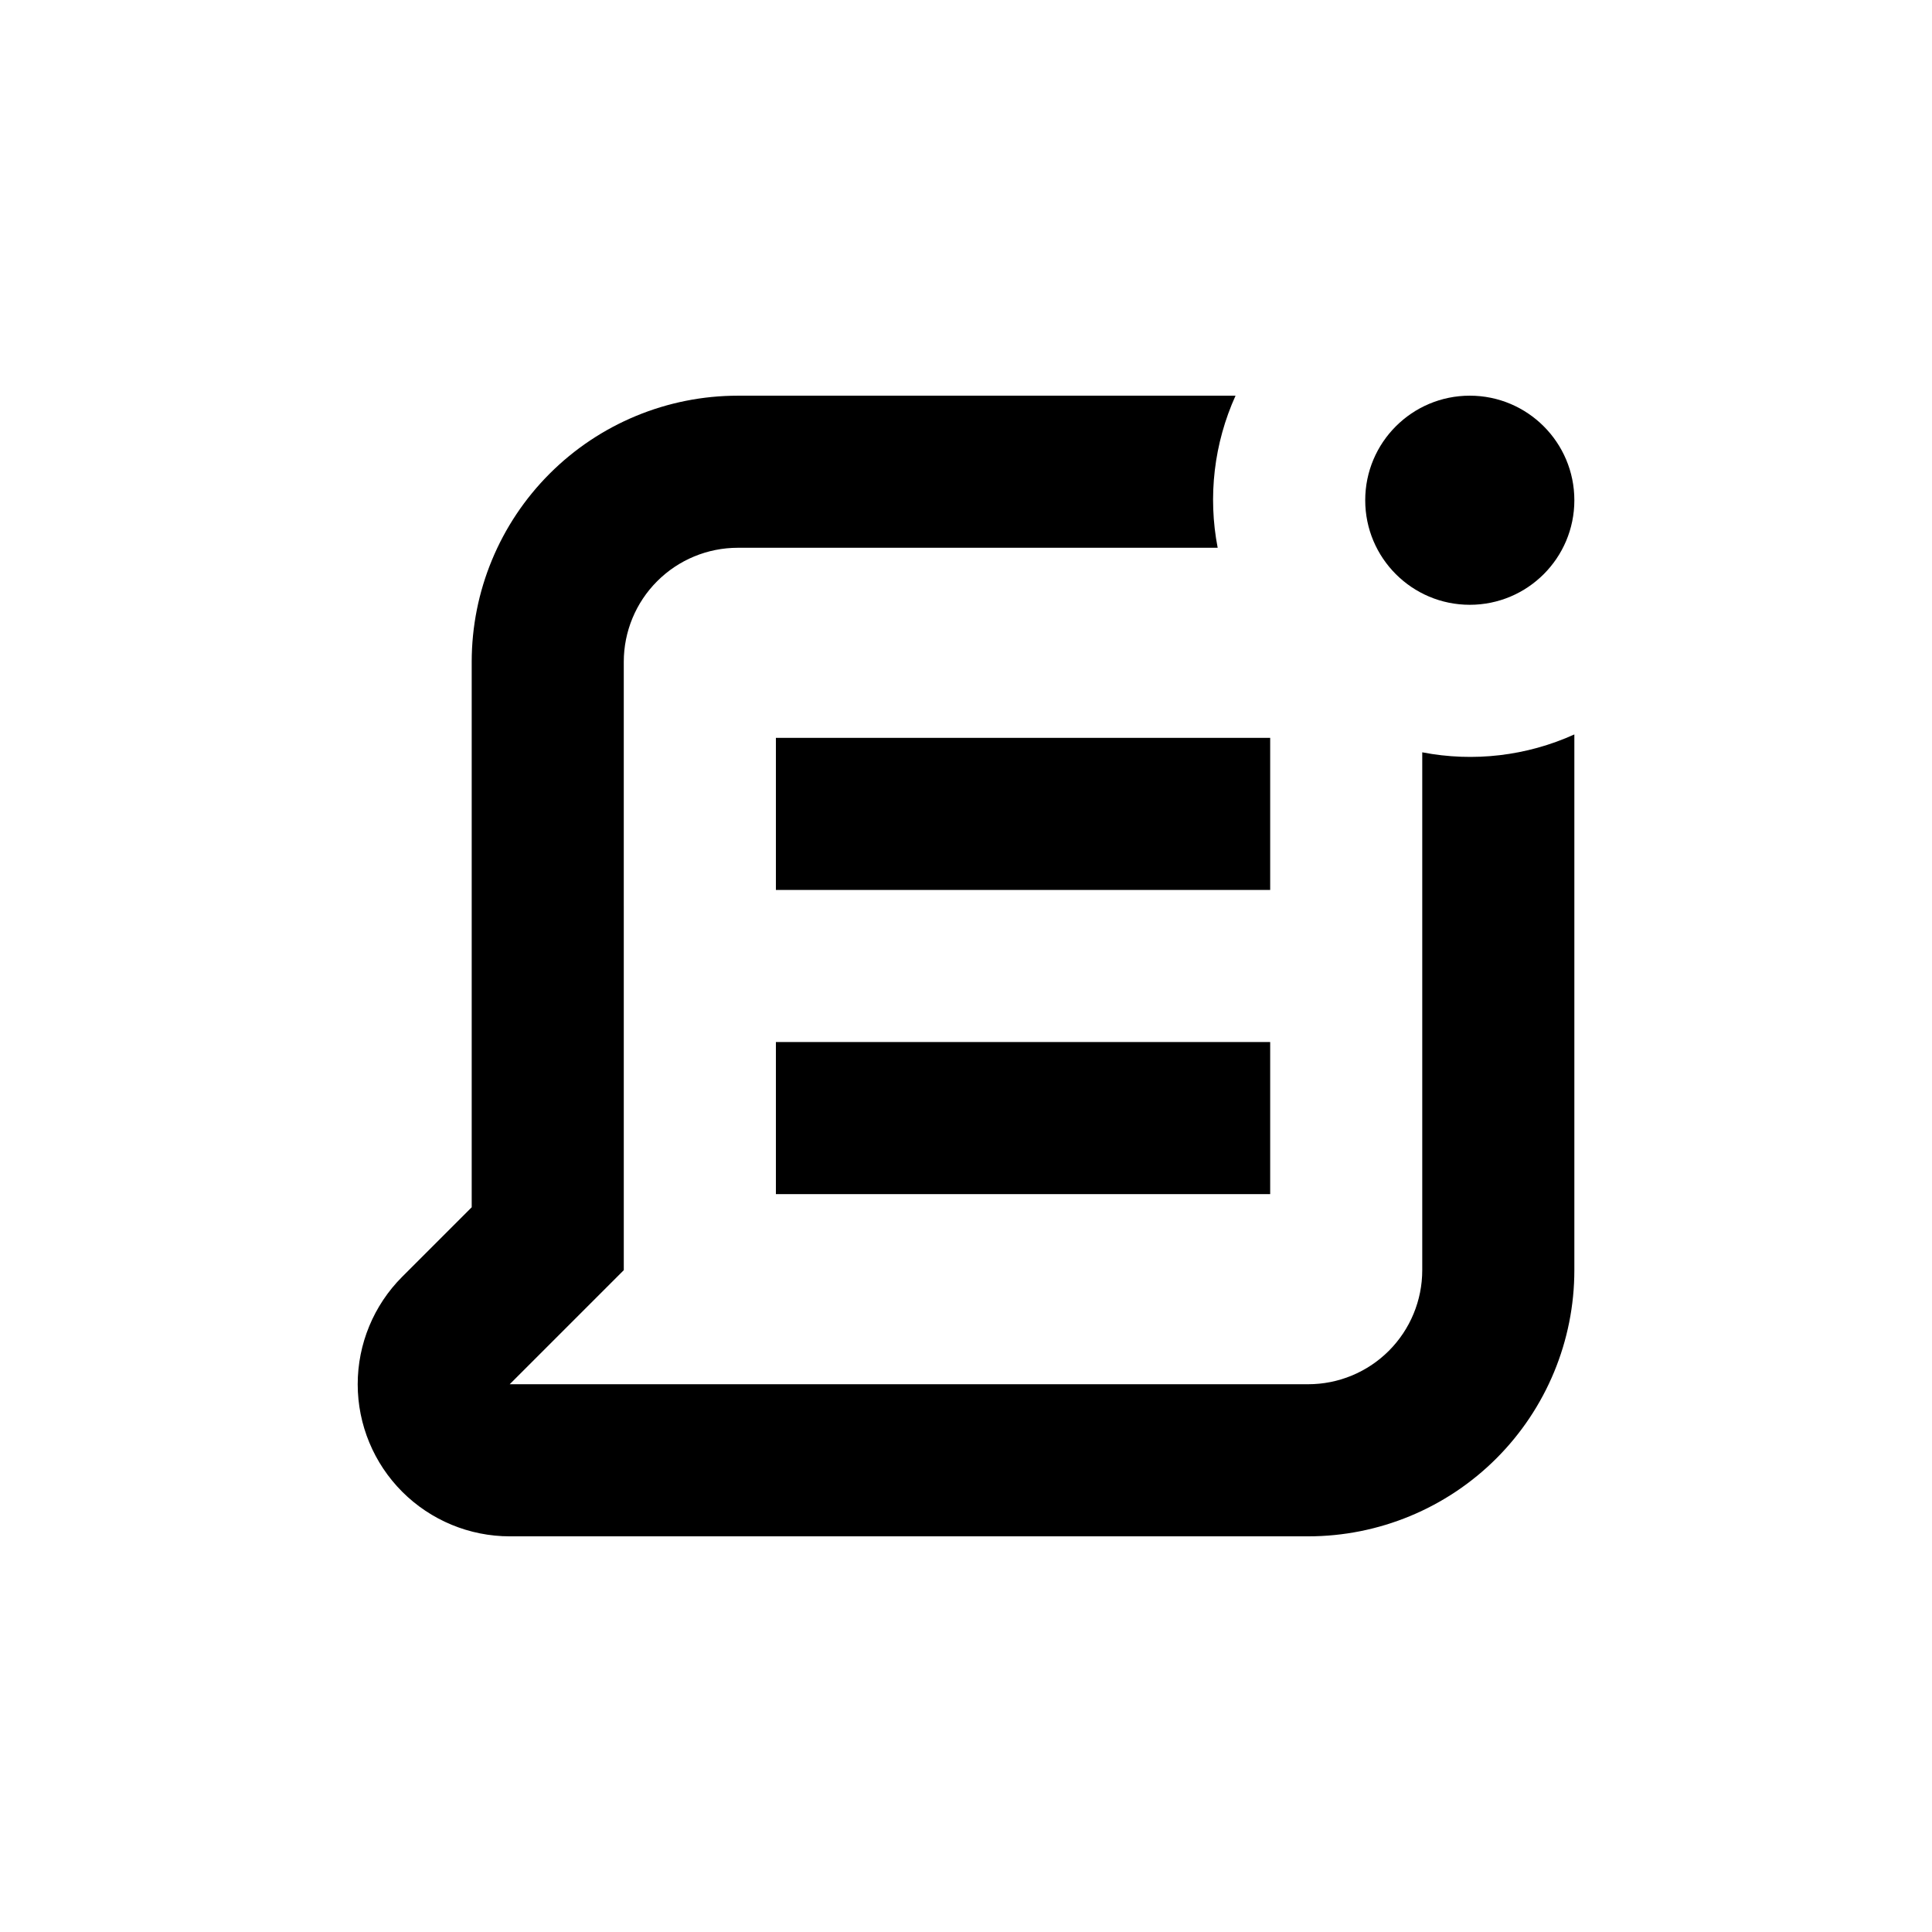
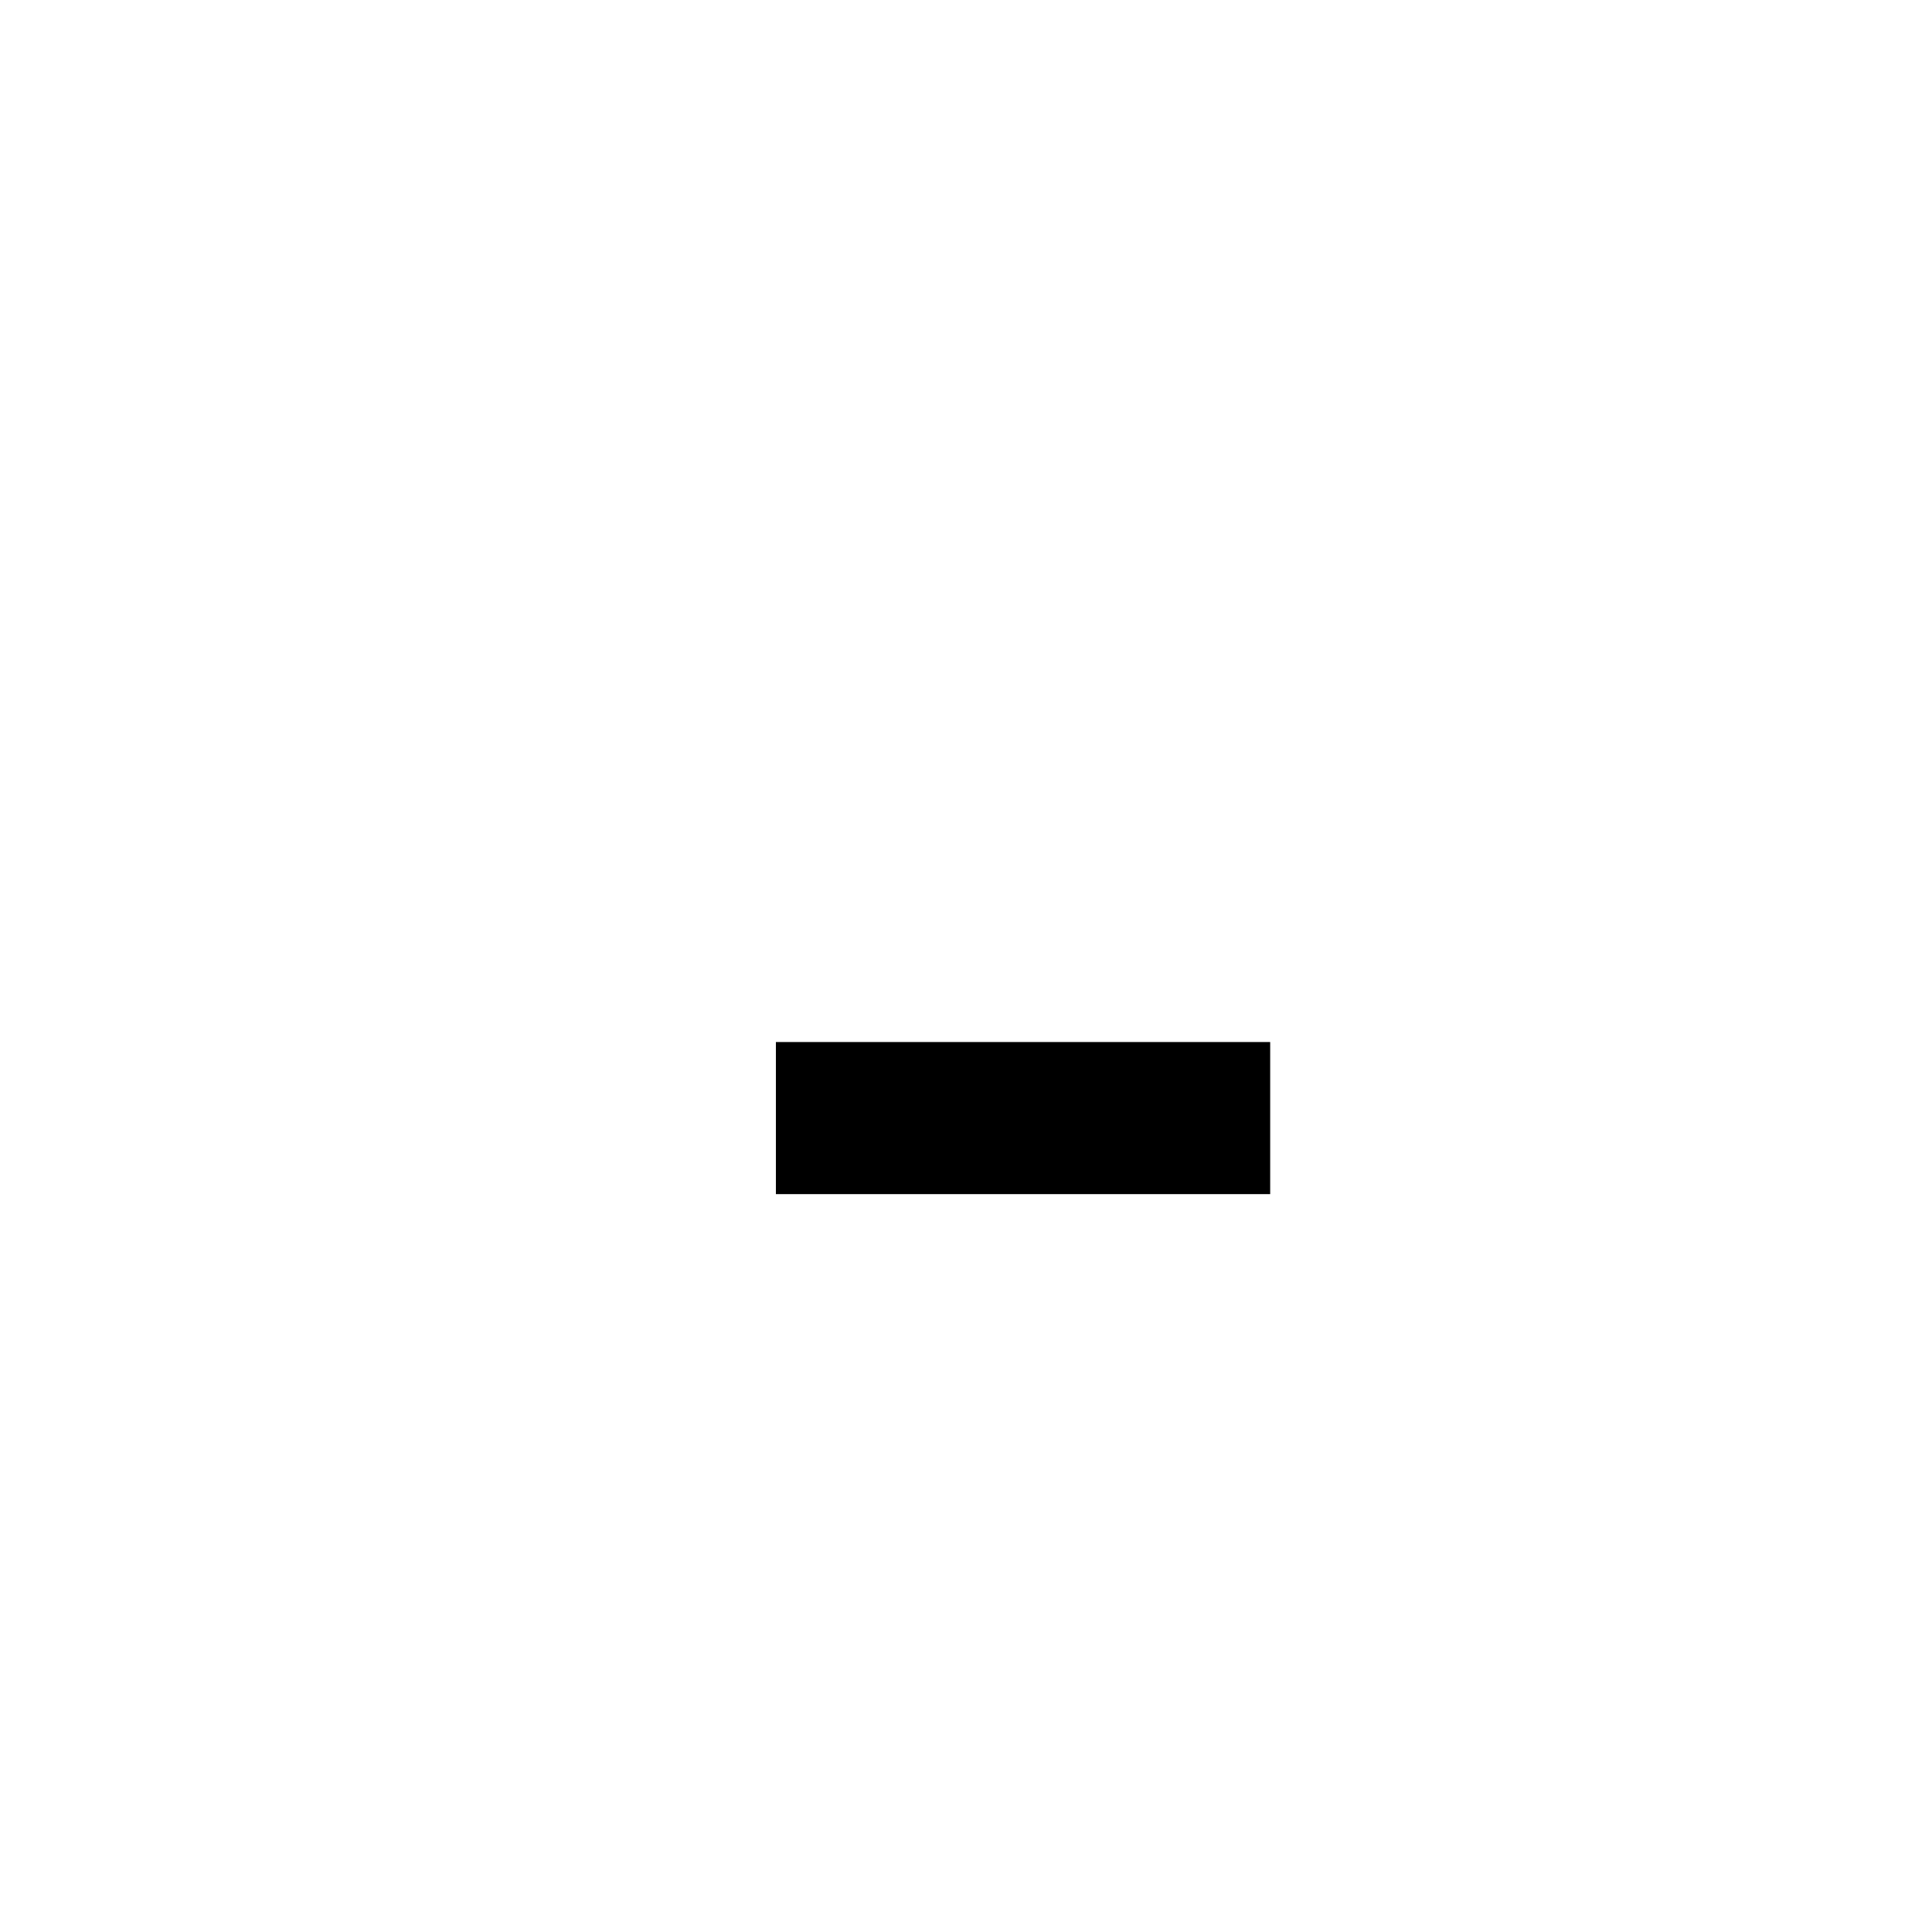
<svg xmlns="http://www.w3.org/2000/svg" fill="#000000" width="800px" height="800px" version="1.1" viewBox="144 144 512 512">
  <g>
-     <path d="m349.62 339.54h130.99v40.305h-130.99z" />
    <path d="m349.62 420.15h130.99v40.305h-130.99z" />
-     <path d="m520.91 343.37v137.24c0 8.016-3.188 15.703-8.855 21.375-5.668 5.668-13.355 8.852-21.375 8.852h-211.6l30.23-30.23-0.004-161.21c0-8.02 3.184-15.707 8.855-21.375 5.668-5.672 13.355-8.855 21.375-8.855h127.16c-2.633-13.602-0.977-27.684 4.734-40.305h-131.89c-18.707 0-36.648 7.43-49.875 20.66-13.23 13.227-20.66 31.168-20.66 49.875v144.54l-18.438 18.438c-7.547 7.562-11.777 17.809-11.773 28.492 0.008 10.68 4.254 20.922 11.809 28.477 7.555 7.551 17.797 11.797 28.48 11.801h211.6c18.707 0 36.648-7.43 49.875-20.656 13.227-13.23 20.66-31.168 20.66-49.875v-141.98c-12.621 5.715-26.703 7.371-40.305 4.738z" />
-     <path d="m561.22 276.57c0 15.301-12.406 27.707-27.711 27.707-15.305 0-27.711-12.406-27.711-27.707 0-15.305 12.406-27.711 27.711-27.711 15.305 0 27.711 12.406 27.711 27.711" />
  </g>
</svg>